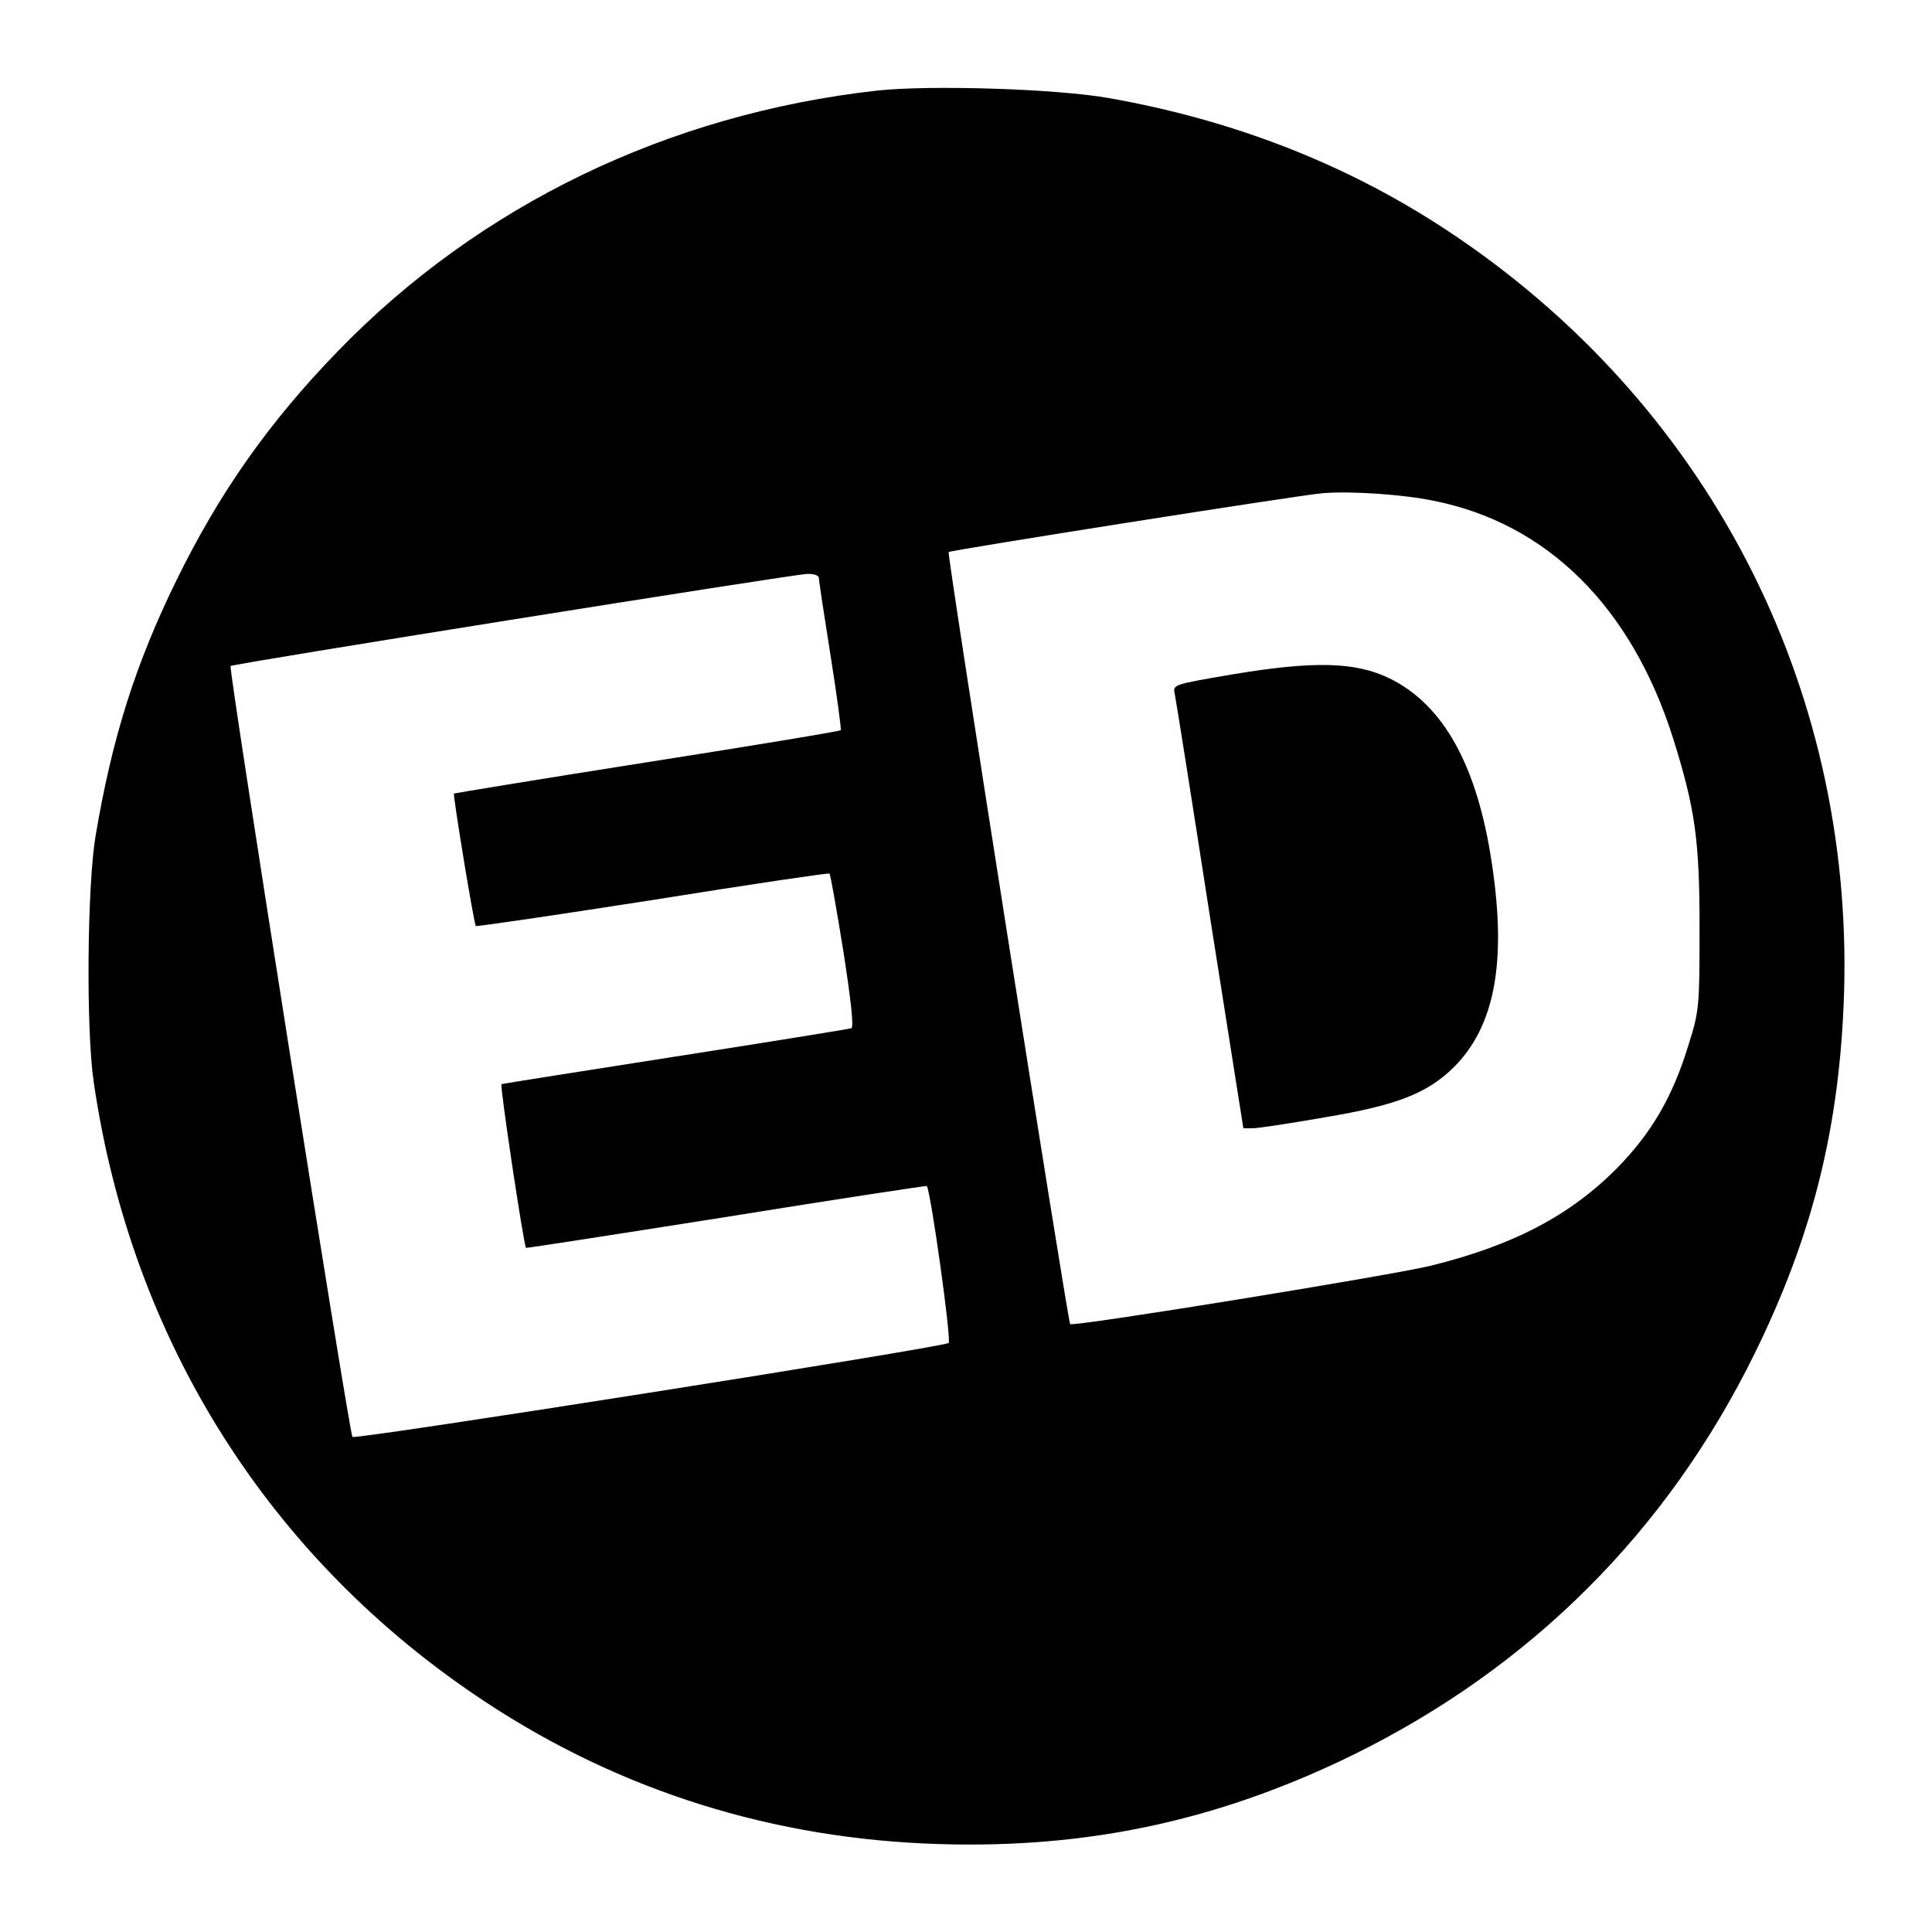
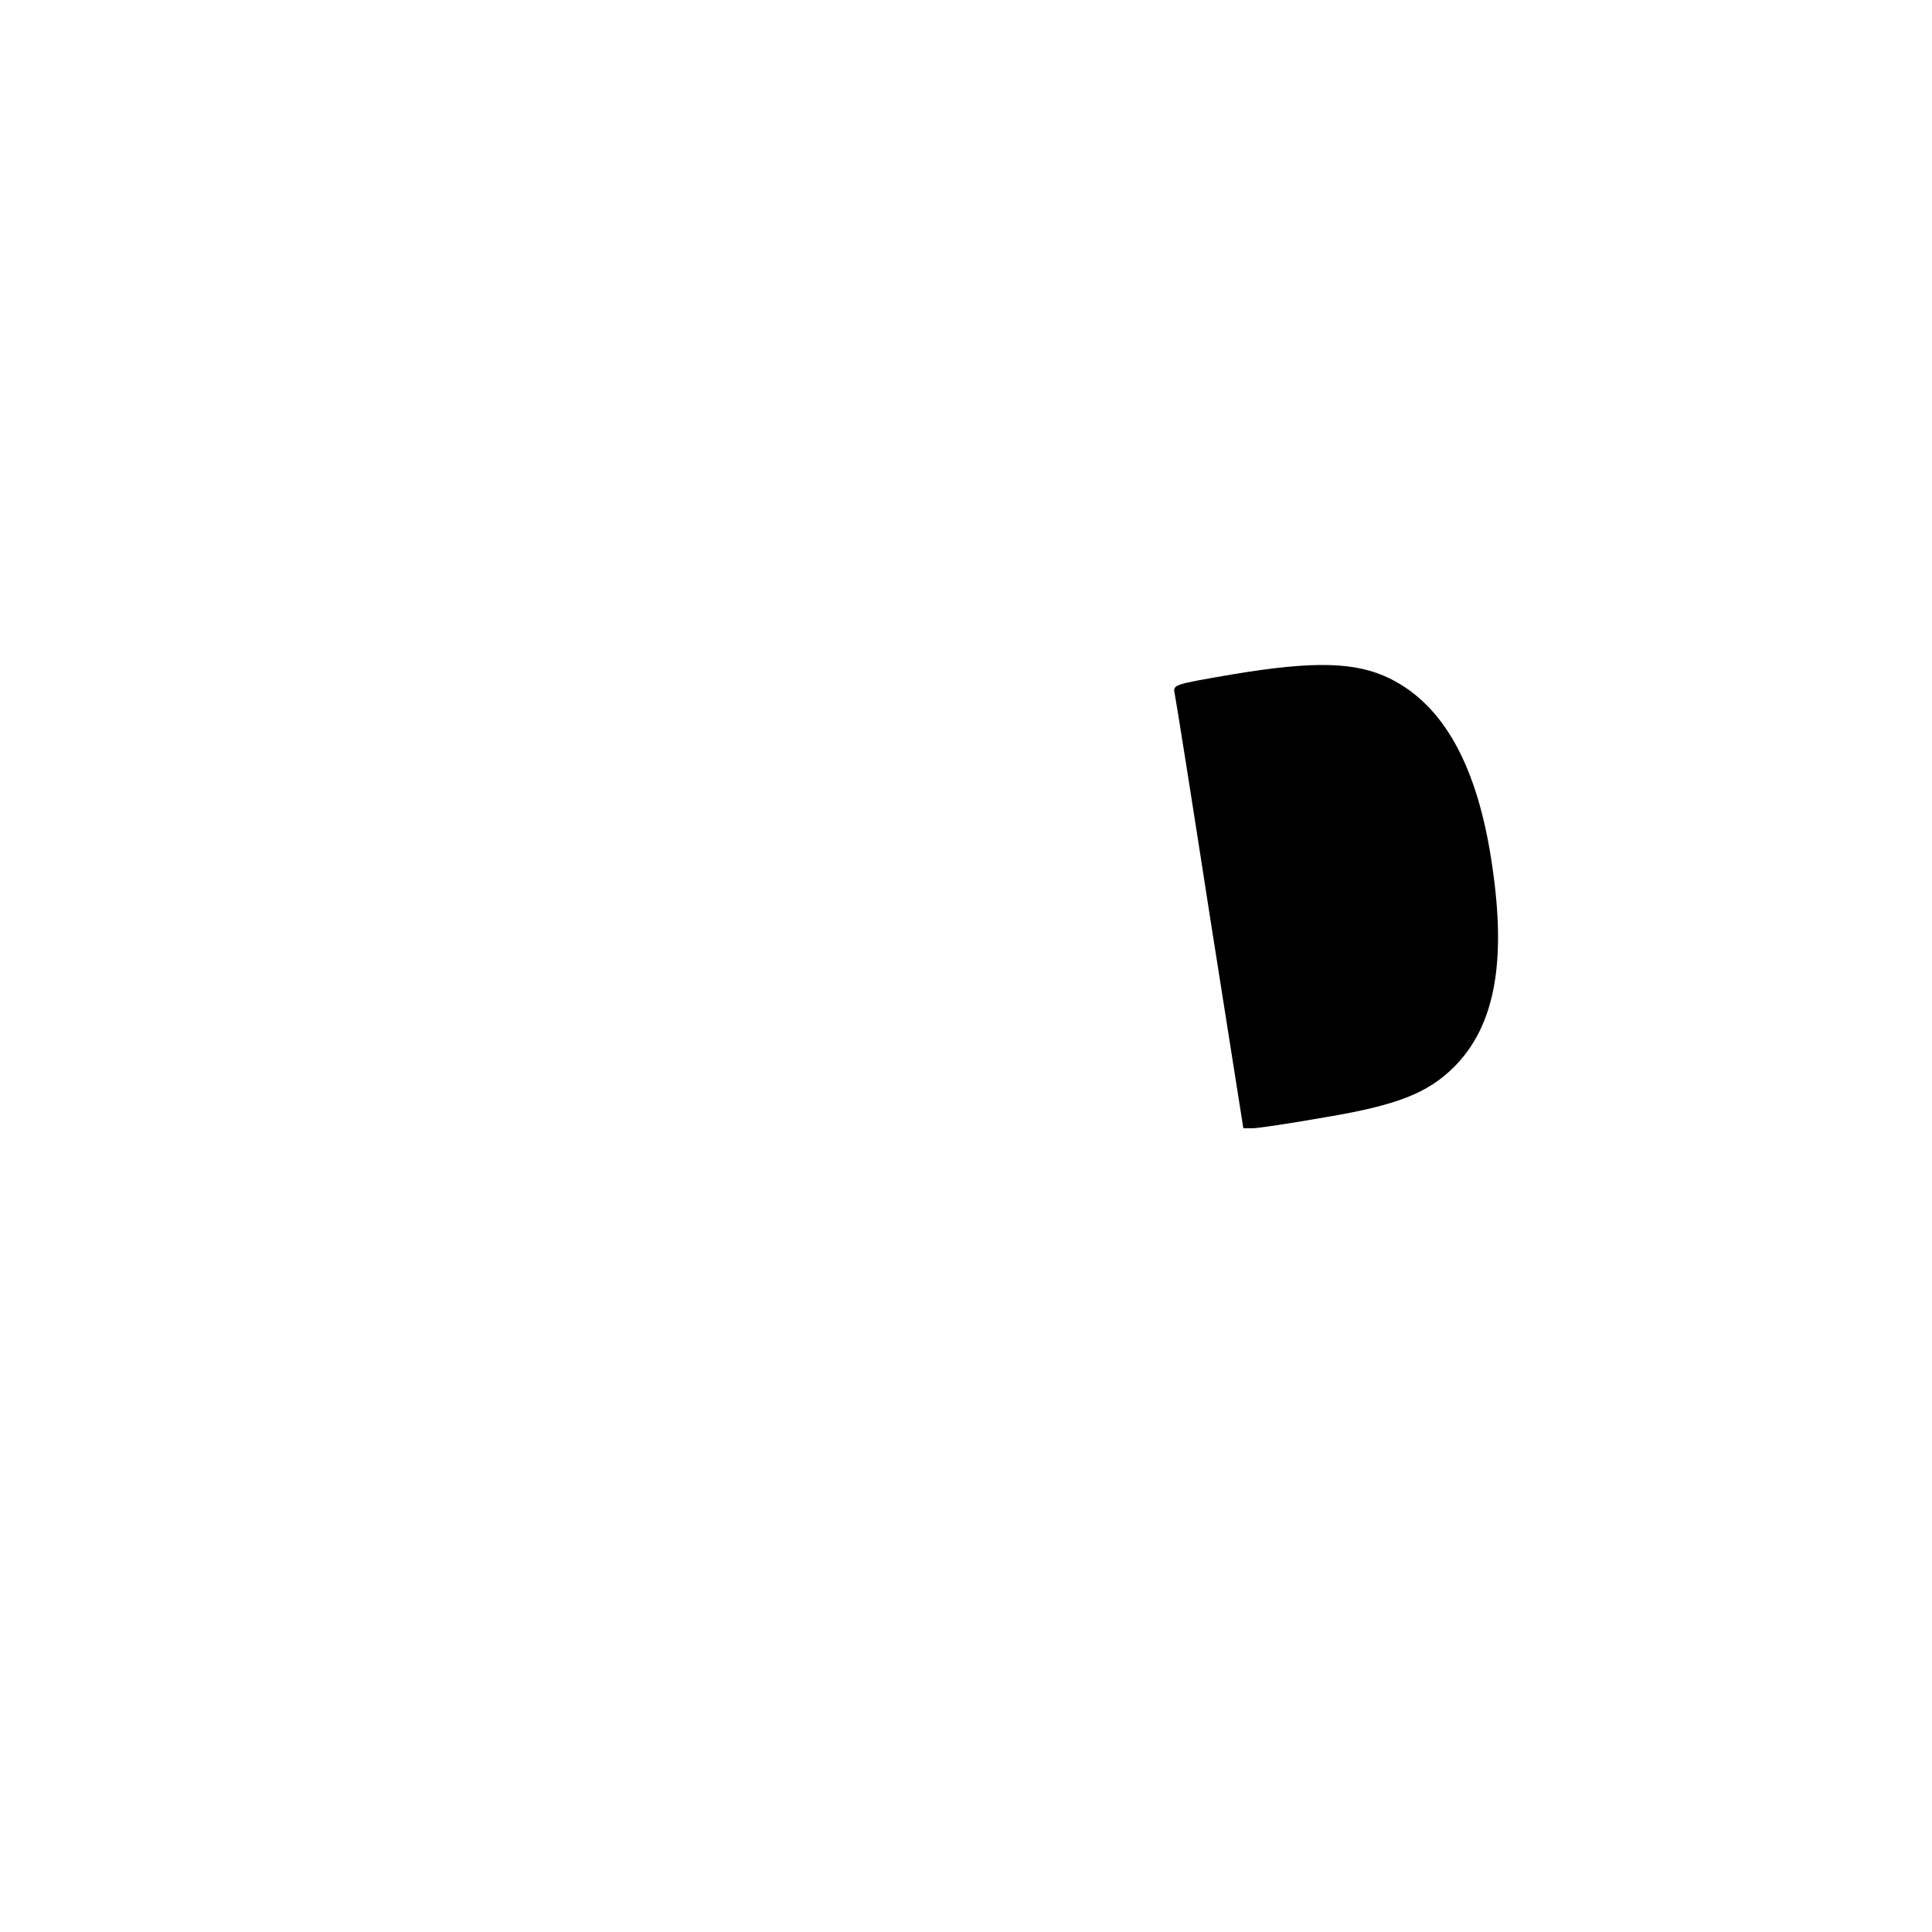
<svg xmlns="http://www.w3.org/2000/svg" version="1.0" width="512pt" height="512pt" viewBox="0 0 512 512" preserveAspectRatio="xMidYMid meet">
  <g transform="translate(0,512) scale(0.1,-0.1)" fill="#000000" stroke="none">
-     <path d="M2325 4880 c-554 -62 -1054 -303 -1430 -691 -182 -188 -312 -372 -426 -604 -110 -224 -172 -420 -216 -682 -22 -134 -25 -509 -5 -648 99 -686 466 -1268 1038 -1645 359 -237 765 -364 1204 -377 395 -12 741 63 1095 236 472 232 834 593 1066 1066 154 314 225 602 236 955 24 818 -366 1567 -1053 2020 -265 175 -566 292 -895 350 -140 25 -474 35 -614 20z m1474 -1087 c302 -60 525 -282 635 -630 59 -188 70 -271 70 -503 0 -206 -1 -219 -28 -305 -43 -142 -99 -237 -191 -331 -124 -125 -274 -204 -492 -258 -100 -25 -950 -163 -957 -155 -6 6 -327 2042 -322 2046 5 5 930 151 991 156 75 6 211 -3 294 -20z m-1629 -204 c0 -7 14 -99 31 -206 17 -107 29 -196 27 -198 -2 -3 -233 -41 -513 -85 -280 -44 -510 -82 -512 -83 -3 -4 53 -346 58 -351 2 -2 213 29 469 69 255 41 466 72 468 70 3 -2 19 -95 37 -206 21 -135 28 -202 21 -204 -6 -2 -216 -36 -466 -75 -250 -39 -458 -72 -461 -73 -5 -2 59 -428 65 -434 1 -1 240 36 531 82 291 47 530 83 531 82 10 -10 66 -409 58 -416 -12 -11 -1572 -257 -1580 -249 -8 8 -329 2037 -323 2043 6 6 1485 242 1527 244 18 1 32 -4 32 -10z" />
-     <path d="M3267 3333 c-157 -27 -159 -27 -154 -51 3 -13 45 -278 93 -588 l89 -564 25 0 c14 0 100 13 191 29 192 32 272 64 342 133 108 108 140 277 101 537 -38 259 -127 422 -271 493 -90 44 -200 47 -416 11z" />
+     <path d="M3267 3333 c-157 -27 -159 -27 -154 -51 3 -13 45 -278 93 -588 l89 -564 25 0 c14 0 100 13 191 29 192 32 272 64 342 133 108 108 140 277 101 537 -38 259 -127 422 -271 493 -90 44 -200 47 -416 11" />
  </g>
</svg>